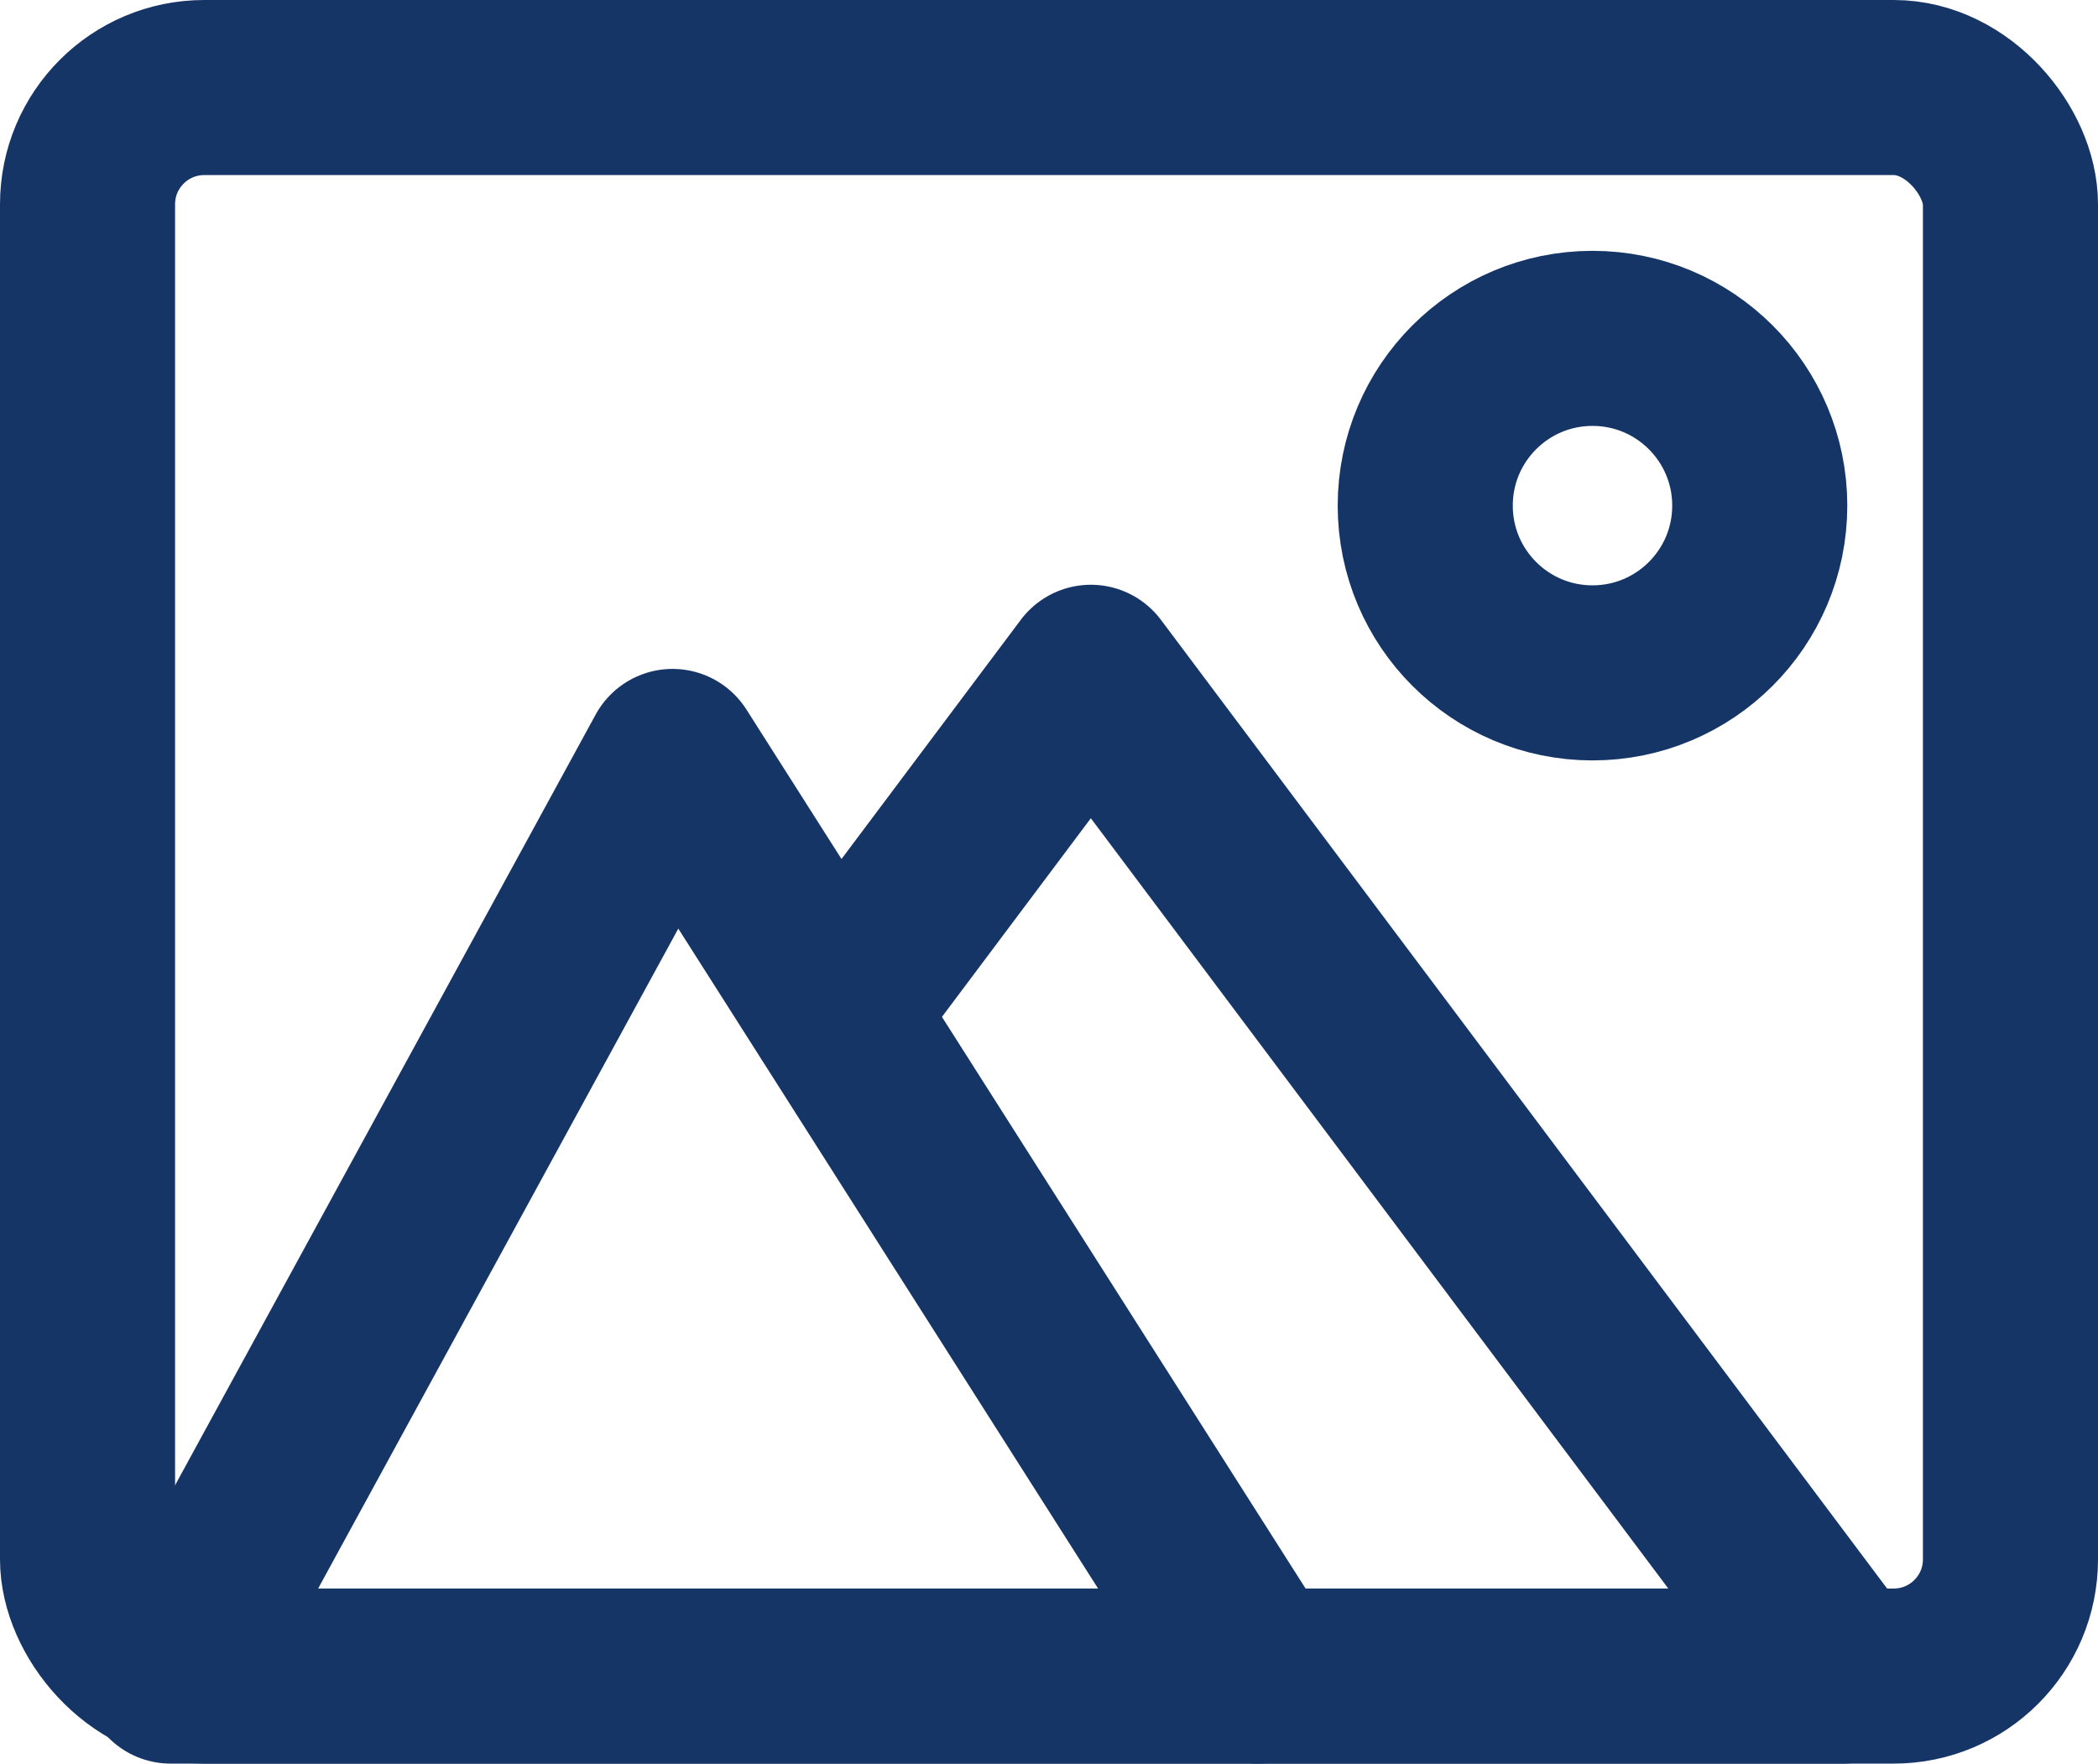
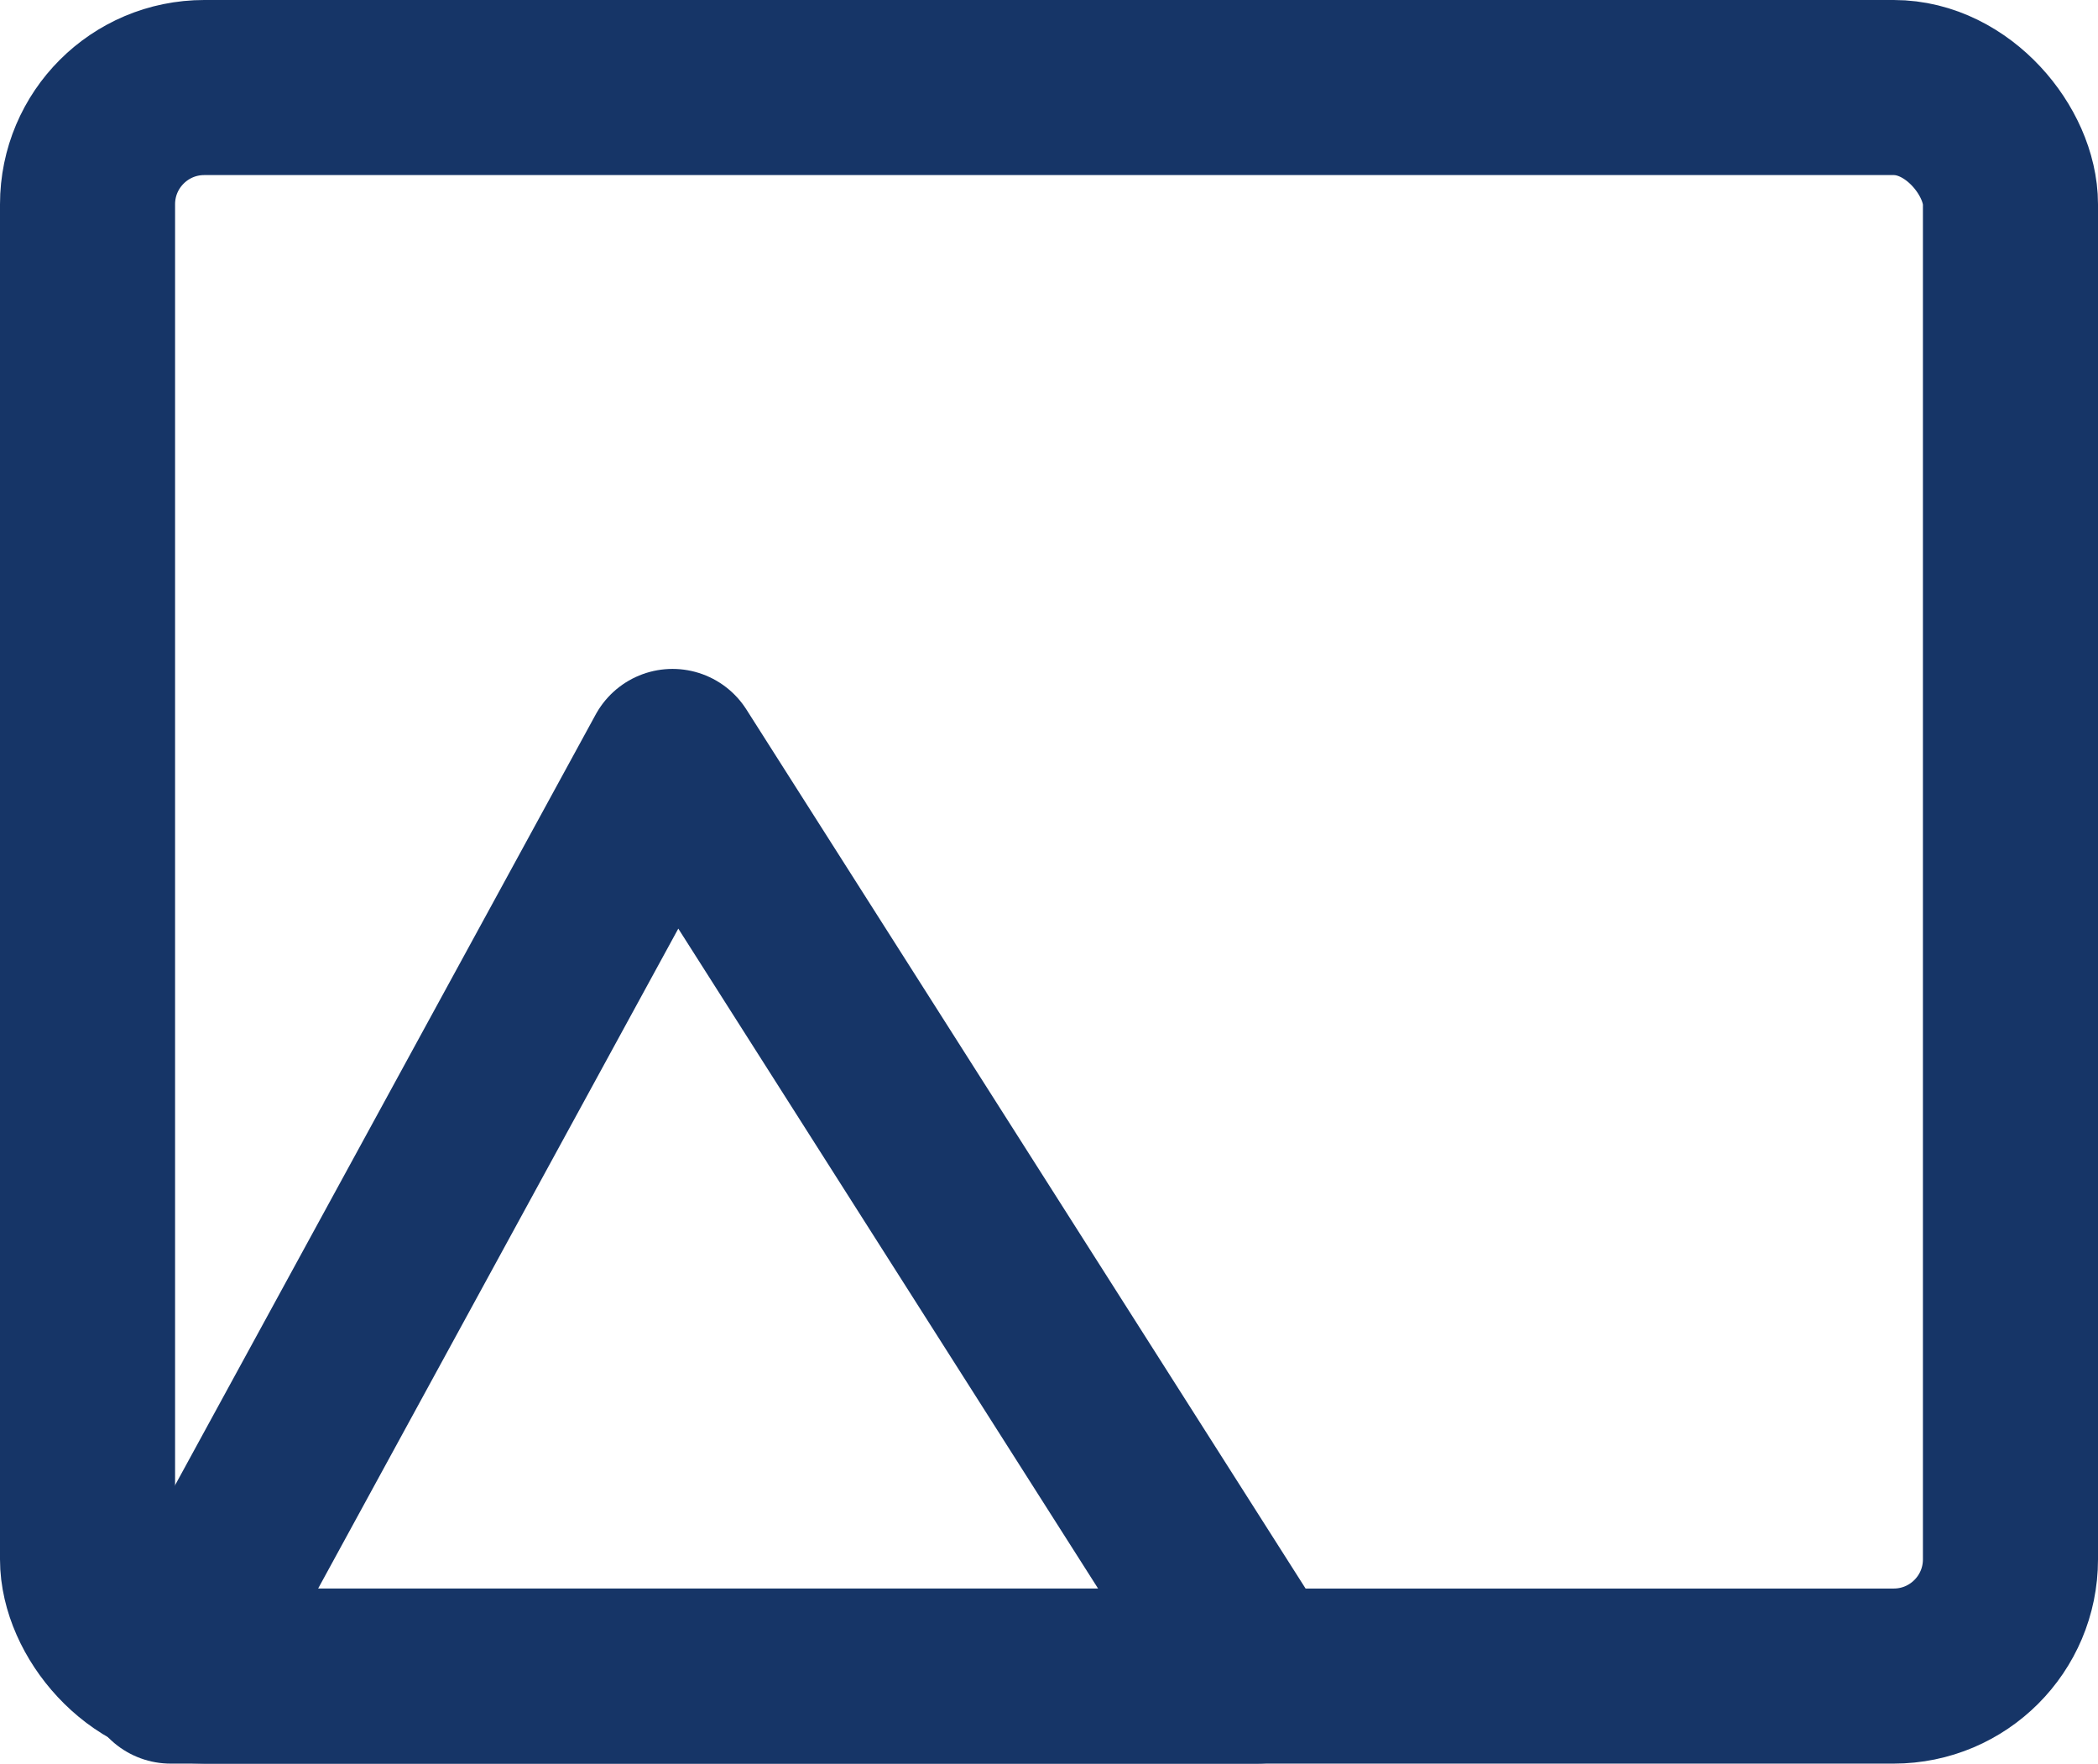
<svg xmlns="http://www.w3.org/2000/svg" width="17.975" height="15.11" viewBox="0 0 17.975 15.11">
  <g id="Grupo_1051" data-name="Grupo 1051" transform="translate(-1668.26 -795.221)">
    <rect id="Rectángulo_750" data-name="Rectángulo 750" width="16.475" height="13.61" rx="1" transform="translate(1669.01 795.971)" fill="none" stroke="#163567" stroke-linecap="round" stroke-linejoin="round" stroke-width="1.5" />
    <path id="Trazado_565" data-name="Trazado 565" d="M1679.1,810.108h-9.312l4.3-7.879Z" transform="translate(-0.066 -0.527)" fill="none" stroke="#163567" stroke-linecap="round" stroke-linejoin="round" stroke-width="1.5" />
-     <path id="Trazado_566" data-name="Trazado 566" d="M1679.628,810.042h5.014l-6.447-8.6-2.185,2.915" transform="translate(-0.589 -0.461)" fill="none" stroke="#163567" stroke-linecap="round" stroke-linejoin="round" stroke-width="1.5" />
-     <circle id="Elipse_70" data-name="Elipse 70" cx="1.433" cy="1.433" r="1.433" transform="translate(1680.471 798.12)" fill="none" stroke="#163567" stroke-linecap="round" stroke-linejoin="round" stroke-width="1.5" />
  </g>
</svg>